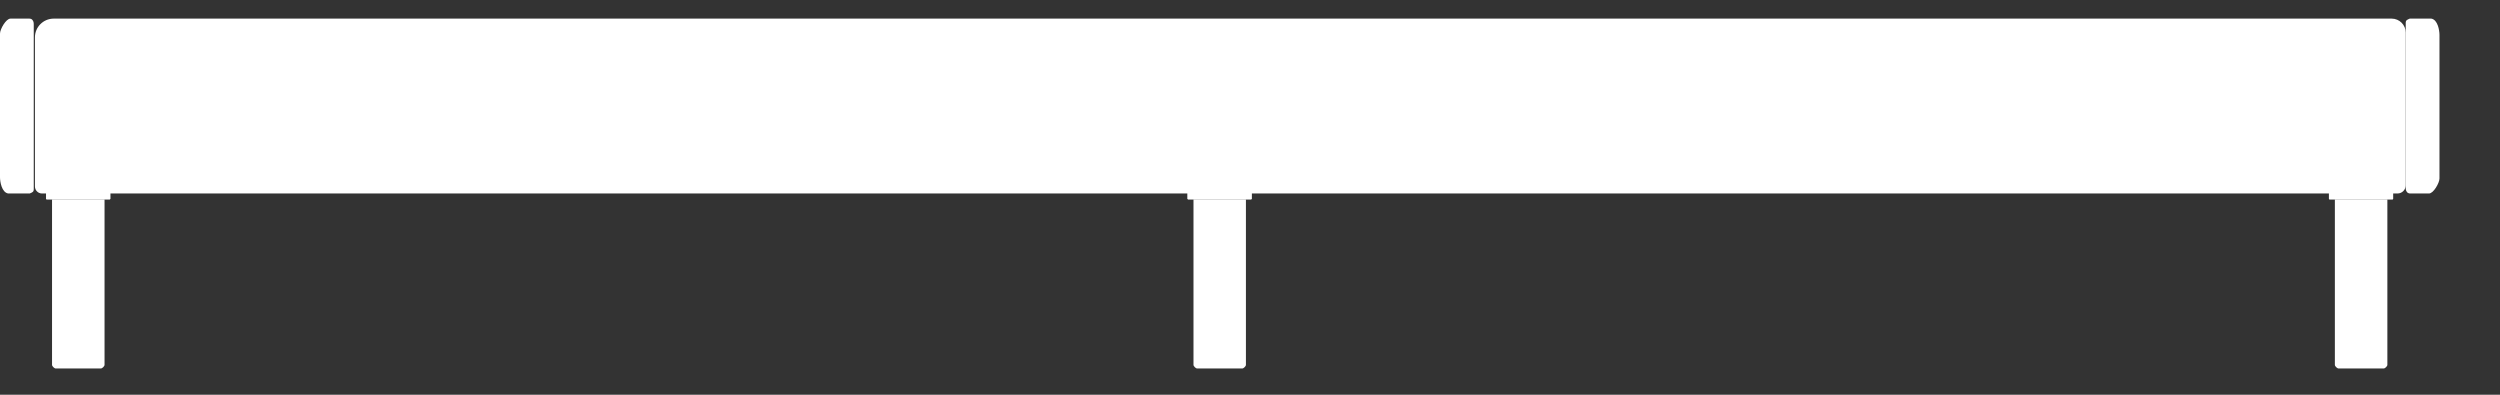
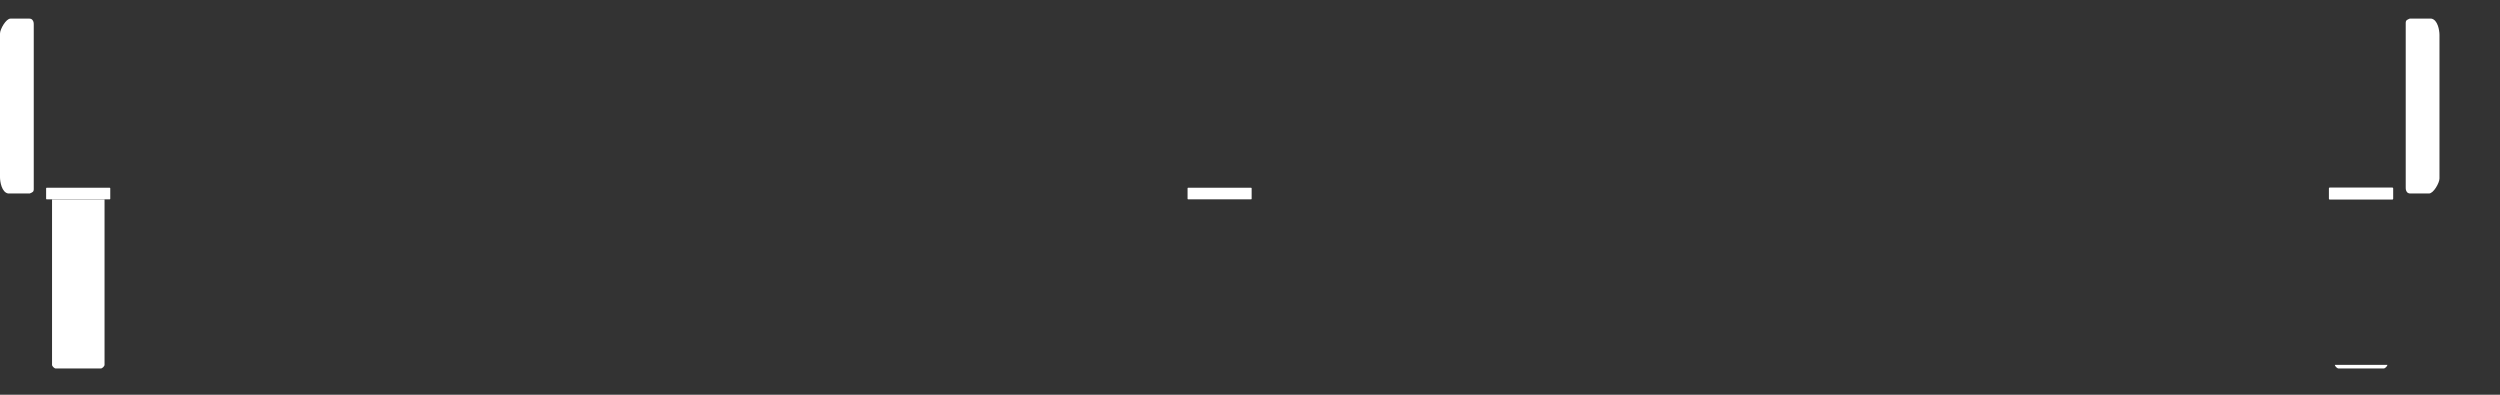
<svg xmlns="http://www.w3.org/2000/svg" width="38" height="6" viewBox="0 0 38 6" fill="none">
  <rect x="0" y="0" width="38" height="6" fill="#333333" stroke="none" />
  <path d="M36.366 2.854H35.409C35.404 2.854 35.4 2.857 35.4 2.862V3.022C35.4 3.026 35.404 3.03 35.409 3.03H36.366C36.371 3.03 36.375 3.026 36.375 3.022V2.862C36.375 2.857 36.371 2.854 36.366 2.854Z" fill="white" />
  <path d="M36.366 2.854H35.409C35.404 2.854 35.4 2.857 35.4 2.862V3.022C35.4 3.026 35.404 3.03 35.409 3.03H36.366C36.371 3.03 36.375 3.026 36.375 3.022V2.862C36.375 2.857 36.371 2.854 36.366 2.854Z" fill="white" />
-   <path d="M35.49 3.031V5.546C35.49 5.567 35.525 5.601 35.547 5.601H36.231C36.253 5.601 36.288 5.567 36.288 5.546V3.031H35.49Z" fill="white" />
+   <path d="M35.49 3.031V5.546C35.49 5.567 35.525 5.601 35.547 5.601H36.231C36.253 5.601 36.288 5.567 36.288 5.546H35.49Z" fill="white" />
  <path d="M19.016 2.854H18.059C18.055 2.854 18.051 2.857 18.051 2.862V3.022C18.051 3.026 18.055 3.03 18.059 3.03H19.016C19.021 3.03 19.025 3.026 19.025 3.022V2.862C19.025 2.857 19.021 2.854 19.016 2.854Z" fill="white" />
-   <path d="M19.016 2.854H18.059C18.055 2.854 18.051 2.857 18.051 2.862V3.022C18.051 3.026 18.055 3.03 18.059 3.03H19.016C19.021 3.03 19.025 3.026 19.025 3.022V2.862C19.025 2.857 19.021 2.854 19.016 2.854Z" fill="white" />
-   <path d="M18.141 3.031V5.546C18.141 5.567 18.176 5.601 18.197 5.601H18.882C18.903 5.601 18.938 5.567 18.938 5.546V3.031H18.141Z" fill="white" />
-   <path d="M1.667 2.854H0.71C0.705 2.854 0.701 2.857 0.701 2.862V3.022C0.701 3.026 0.705 3.03 0.71 3.03H1.667C1.672 3.03 1.676 3.026 1.676 3.022V2.862C1.676 2.857 1.672 2.854 1.667 2.854Z" fill="white" />
  <path d="M1.667 2.854H0.71C0.705 2.854 0.701 2.857 0.701 2.862V3.022C0.701 3.026 0.705 3.03 0.71 3.03H1.667C1.672 3.03 1.676 3.026 1.676 3.022V2.862C1.676 2.857 1.672 2.854 1.667 2.854Z" fill="white" />
  <path d="M0.791 3.031V5.546C0.791 5.567 0.826 5.601 0.847 5.601H1.532C1.554 5.601 1.589 5.567 1.589 5.546V3.031H0.791Z" fill="white" />
-   <path d="M36.442 2.941H0.638C0.579 2.941 0.531 2.893 0.531 2.834V0.567C0.531 0.411 0.659 0.283 0.816 0.283H36.354C36.471 0.283 36.567 0.379 36.567 0.495V2.816C36.567 2.885 36.511 2.941 36.442 2.941Z" fill="white" />
  <path d="M0.451 2.941H0.124C0.026 2.924 0 2.762 0 2.694V0.511C0 0.444 0.091 0.283 0.159 0.283H0.446C0.463 0.283 0.481 0.289 0.492 0.302C0.513 0.326 0.513 0.353 0.513 0.38C0.514 0.739 0.514 2.622 0.513 2.88C0.513 2.914 0.494 2.924 0.452 2.941H0.451Z" fill="white" />
  <path d="M36.629 0.283H36.956C37.054 0.3 37.08 0.462 37.08 0.53V2.713C37.08 2.78 36.989 2.941 36.921 2.941H36.634C36.617 2.941 36.599 2.934 36.588 2.922C36.567 2.898 36.567 2.871 36.567 2.844C36.566 2.485 36.566 0.602 36.567 0.344C36.567 0.31 36.586 0.3 36.628 0.283H36.629Z" fill="white" />
</svg>